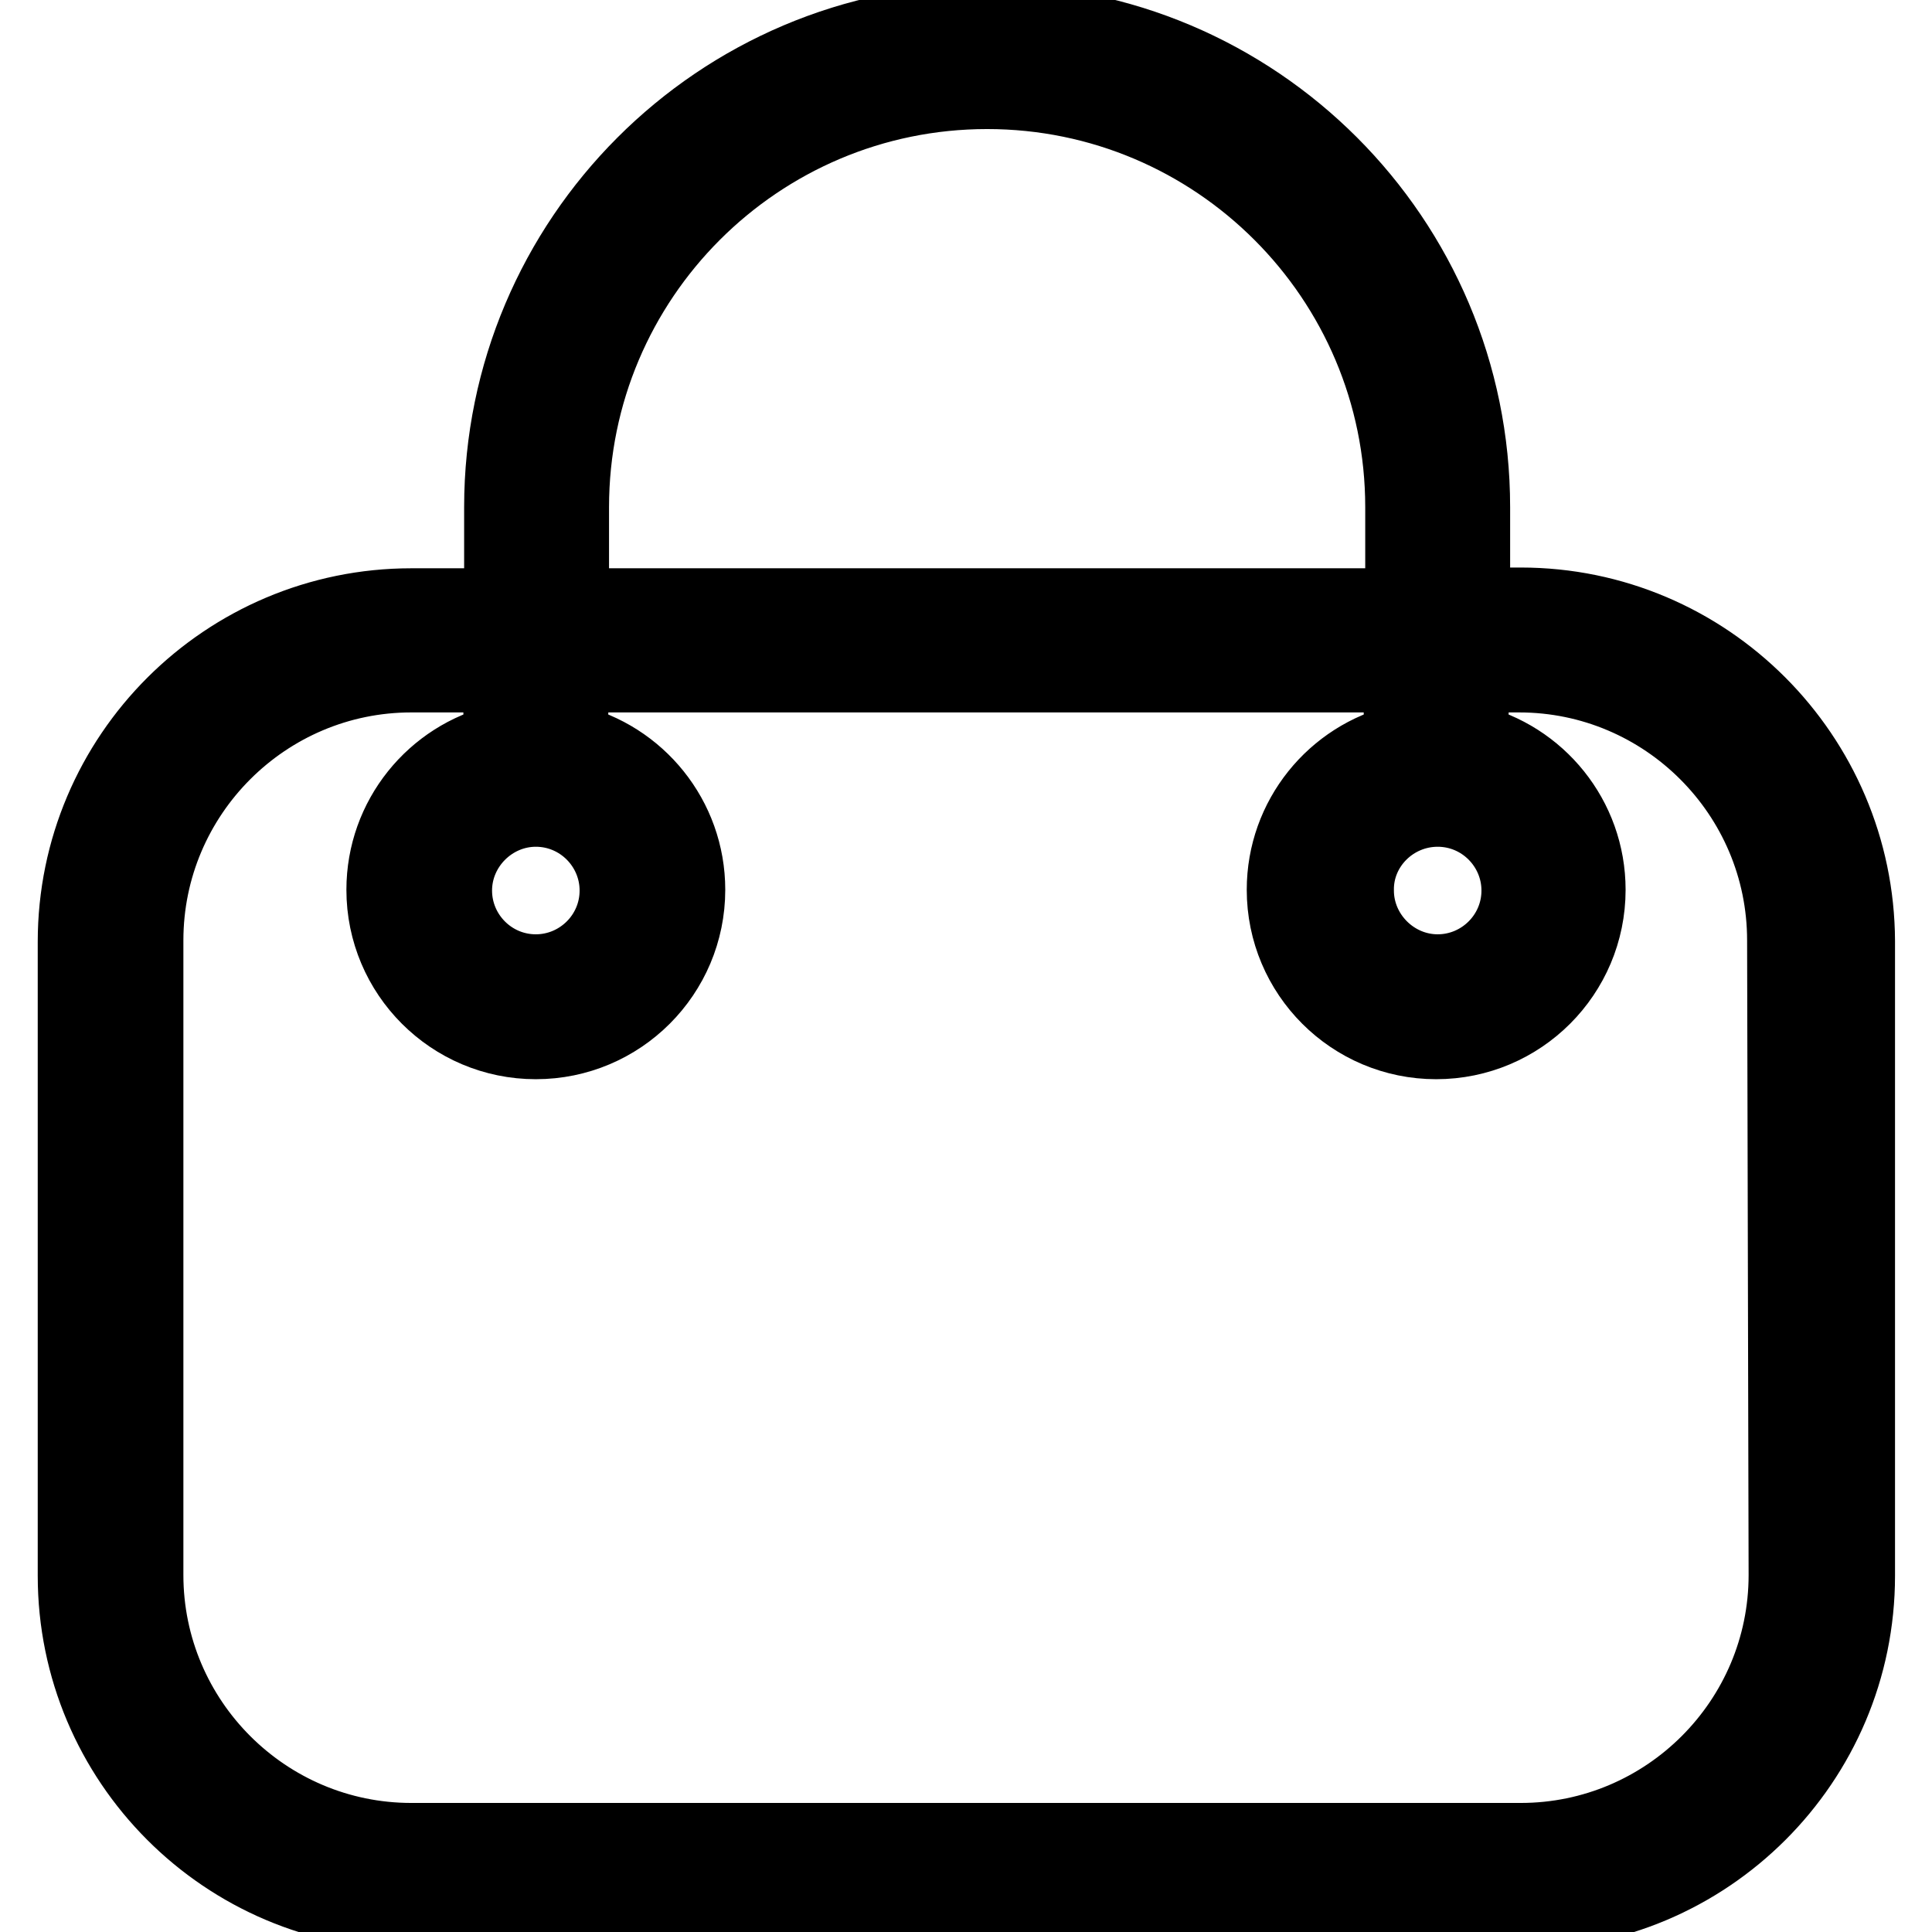
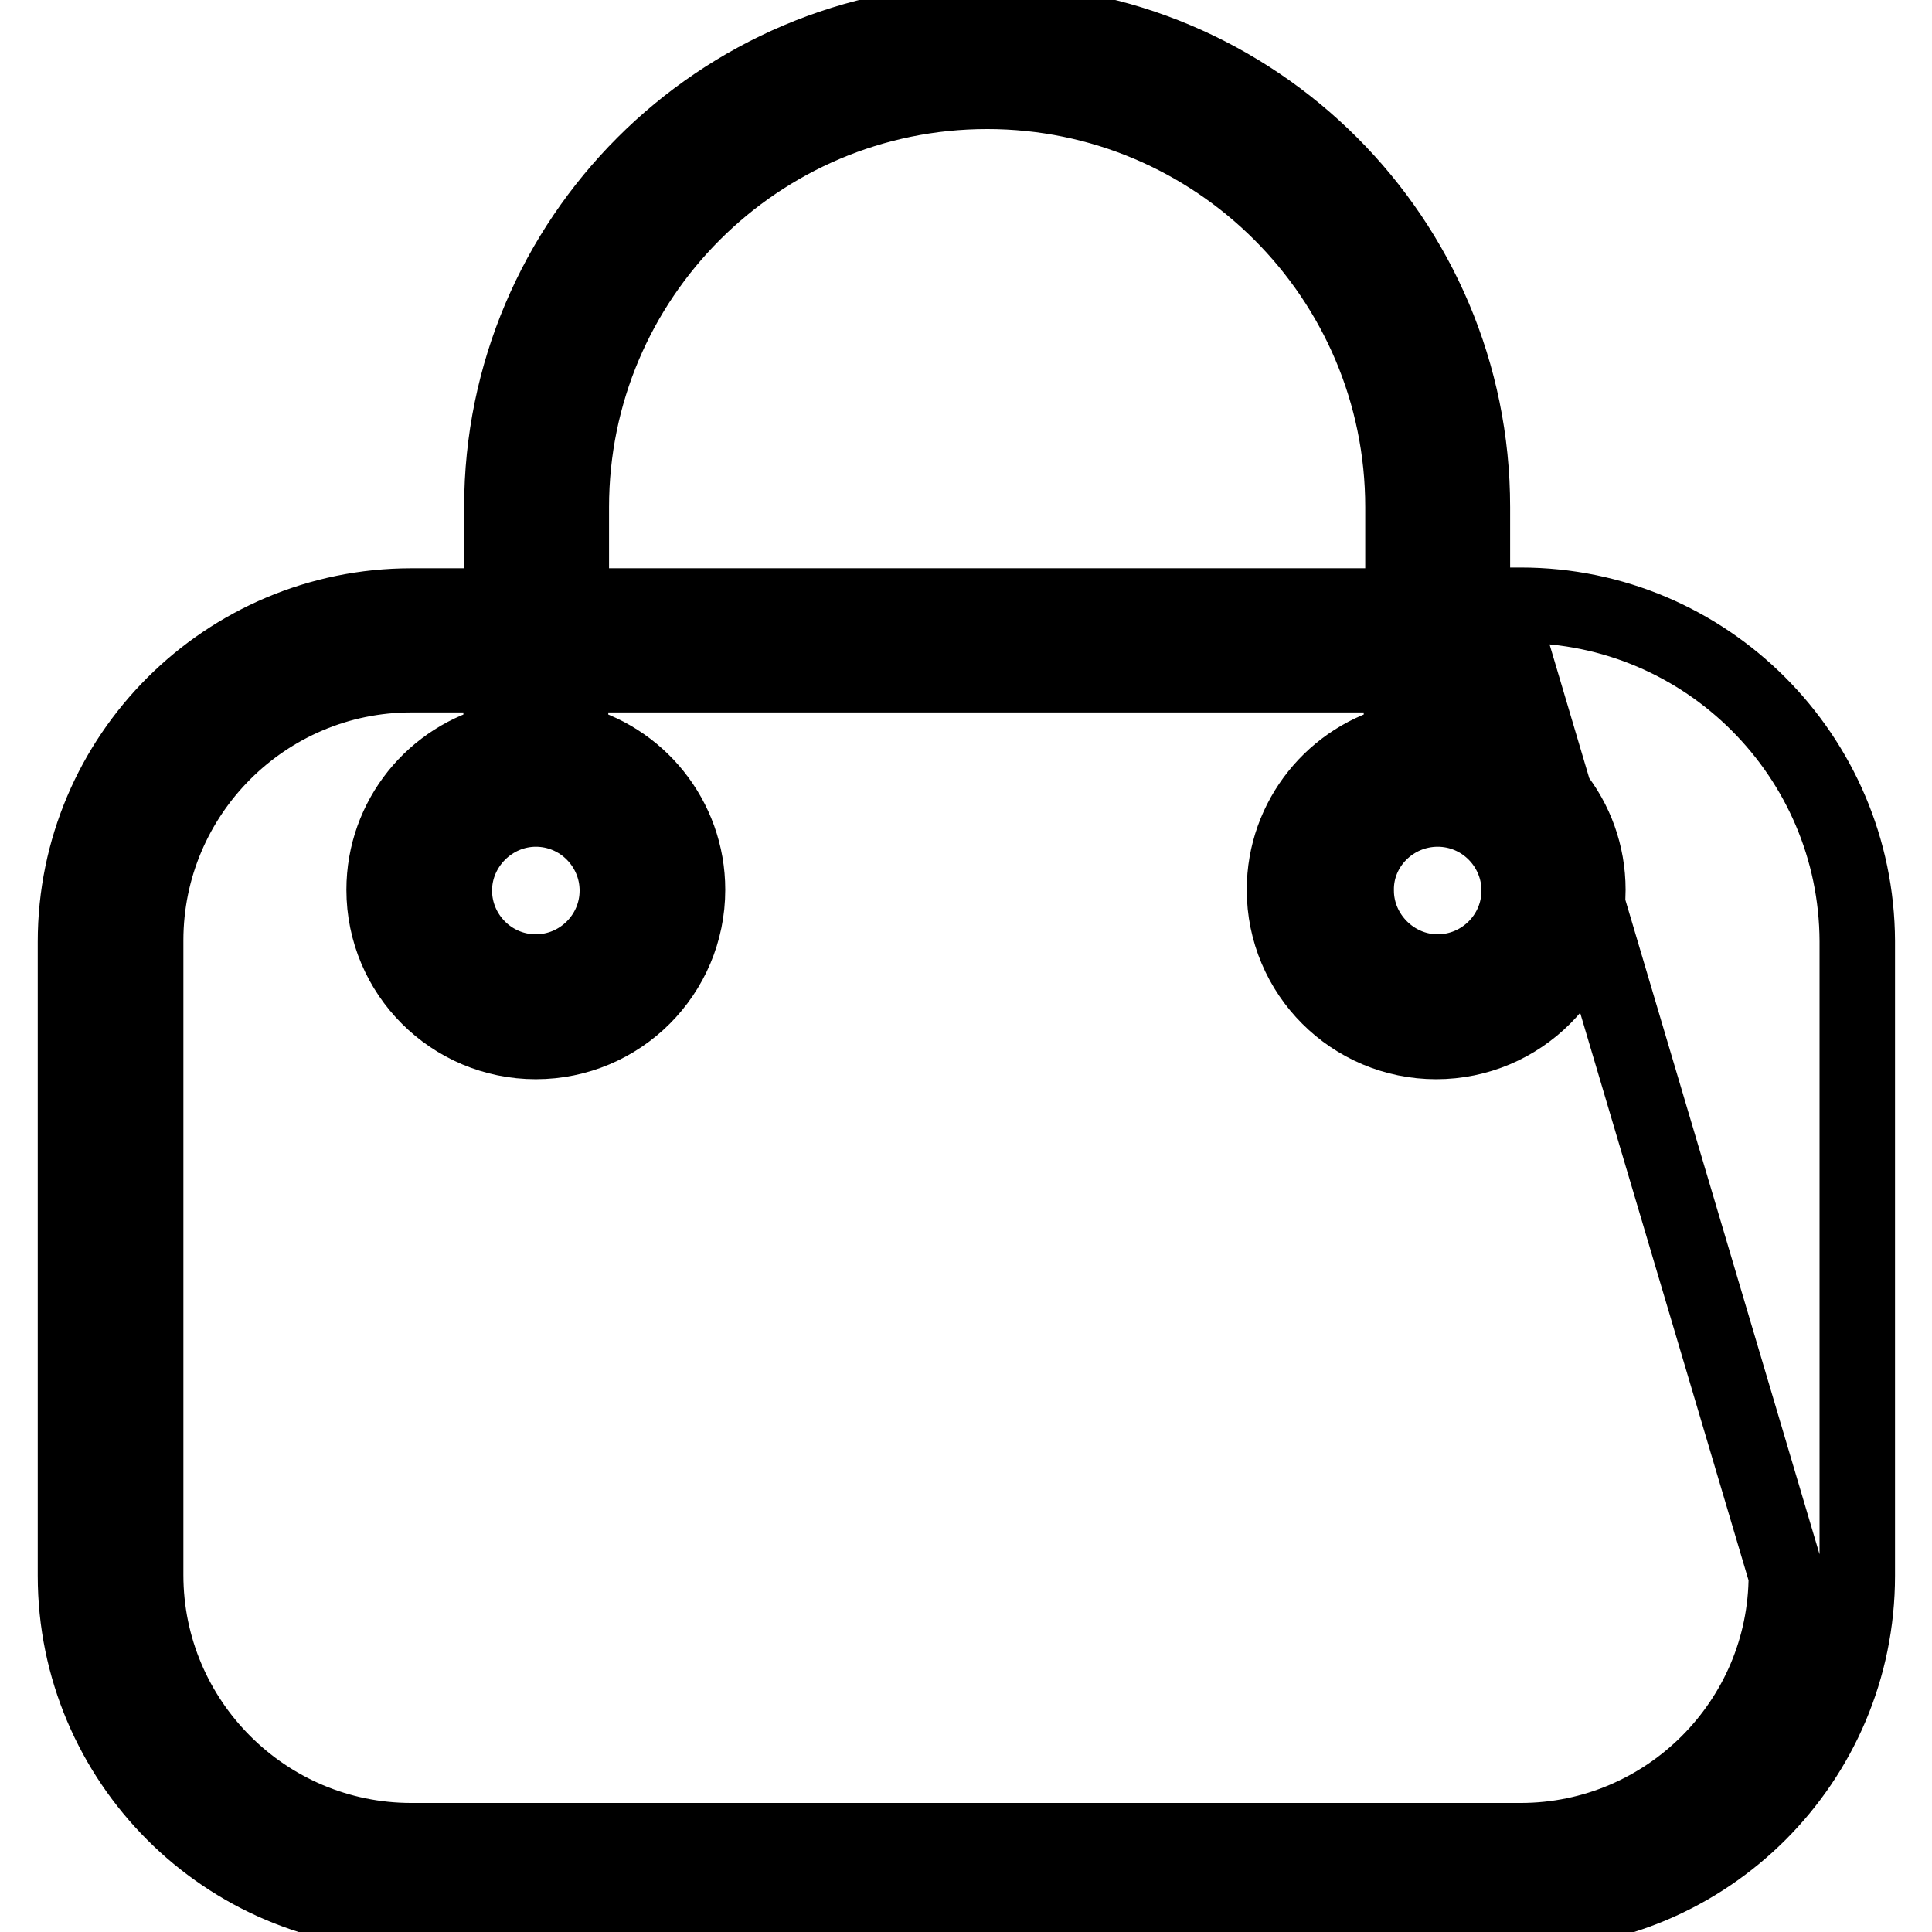
<svg xmlns="http://www.w3.org/2000/svg" version="1.1" x="0px" y="0px" viewBox="0 0 256 256" enable-background="new 0 0 256 256" xml:space="preserve">
  <g>
-     <path stroke-width="10" fill-opacity="0" stroke="#000000" d="M201.5,80.2h-6.4V67.2c0-35.5-28.8-64.3-64.3-64.3c-35.5,0-64.3,28.9-64.3,64.3v13.1H54.5 c-24.5,0-44.5,19.9-44.5,44.5v84c0,24.5,19.9,44.5,44.5,44.5h147.1c24.5,0,44.5-19.9,44.5-44.5v-84.1 C246,100.2,226.1,80.2,201.5,80.2z M75.7,67.2c0-30.4,24.7-55.1,55.1-55.1s55.1,24.7,55.1,55.1v13.1H75.7V67.2z M190.5,107.2 c6,0,10.8,4.9,10.8,10.8c0,6-4.9,10.8-10.8,10.8s-10.8-4.9-10.8-10.8C179.6,112.1,184.5,107.2,190.5,107.2z M236.7,208.7 c0,19.4-15.8,35.2-35.2,35.2H54.5c-19.4,0-35.2-15.8-35.2-35.2v-84.1c0-19.4,15.8-35.2,35.2-35.2h11.9v8.9 c-8.9,2.1-15.5,10.1-15.5,19.6c0,11.1,9,20.1,20.1,20.1c11.1,0,20.1-9,20.1-20.1c0-9.5-6.6-17.5-15.5-19.6v-8.9h110.1v8.9 c-8.9,2.1-15.5,10.1-15.5,19.6c0,11.1,9,20.1,20.1,20.1c11.1,0,20.1-9,20.1-20.1c0-9.5-6.6-17.5-15.5-19.6v-8.9h6.4 c19.4,0,35.2,15.8,35.2,35.2L236.7,208.7L236.7,208.7z M71,107.2c6,0,10.8,4.9,10.8,10.8c0,6-4.9,10.8-10.8,10.8 c-6,0-10.8-4.9-10.8-10.8C60.2,112.1,65.1,107.2,71,107.2L71,107.2z" />
+     <path stroke-width="10" fill-opacity="0" stroke="#000000" d="M201.5,80.2h-6.4V67.2c0-35.5-28.8-64.3-64.3-64.3c-35.5,0-64.3,28.9-64.3,64.3v13.1H54.5 c-24.5,0-44.5,19.9-44.5,44.5v84c0,24.5,19.9,44.5,44.5,44.5h147.1c24.5,0,44.5-19.9,44.5-44.5v-84.1 C246,100.2,226.1,80.2,201.5,80.2z M75.7,67.2c0-30.4,24.7-55.1,55.1-55.1s55.1,24.7,55.1,55.1v13.1H75.7V67.2z M190.5,107.2 c6,0,10.8,4.9,10.8,10.8c0,6-4.9,10.8-10.8,10.8s-10.8-4.9-10.8-10.8C179.6,112.1,184.5,107.2,190.5,107.2z M236.7,208.7 c0,19.4-15.8,35.2-35.2,35.2H54.5c-19.4,0-35.2-15.8-35.2-35.2v-84.1c0-19.4,15.8-35.2,35.2-35.2h11.9v8.9 c-8.9,2.1-15.5,10.1-15.5,19.6c0,11.1,9,20.1,20.1,20.1c11.1,0,20.1-9,20.1-20.1c0-9.5-6.6-17.5-15.5-19.6v-8.9h110.1v8.9 c-8.9,2.1-15.5,10.1-15.5,19.6c0,11.1,9,20.1,20.1,20.1c11.1,0,20.1-9,20.1-20.1c0-9.5-6.6-17.5-15.5-19.6v-8.9h6.4 L236.7,208.7L236.7,208.7z M71,107.2c6,0,10.8,4.9,10.8,10.8c0,6-4.9,10.8-10.8,10.8 c-6,0-10.8-4.9-10.8-10.8C60.2,112.1,65.1,107.2,71,107.2L71,107.2z" />
  </g>
</svg>